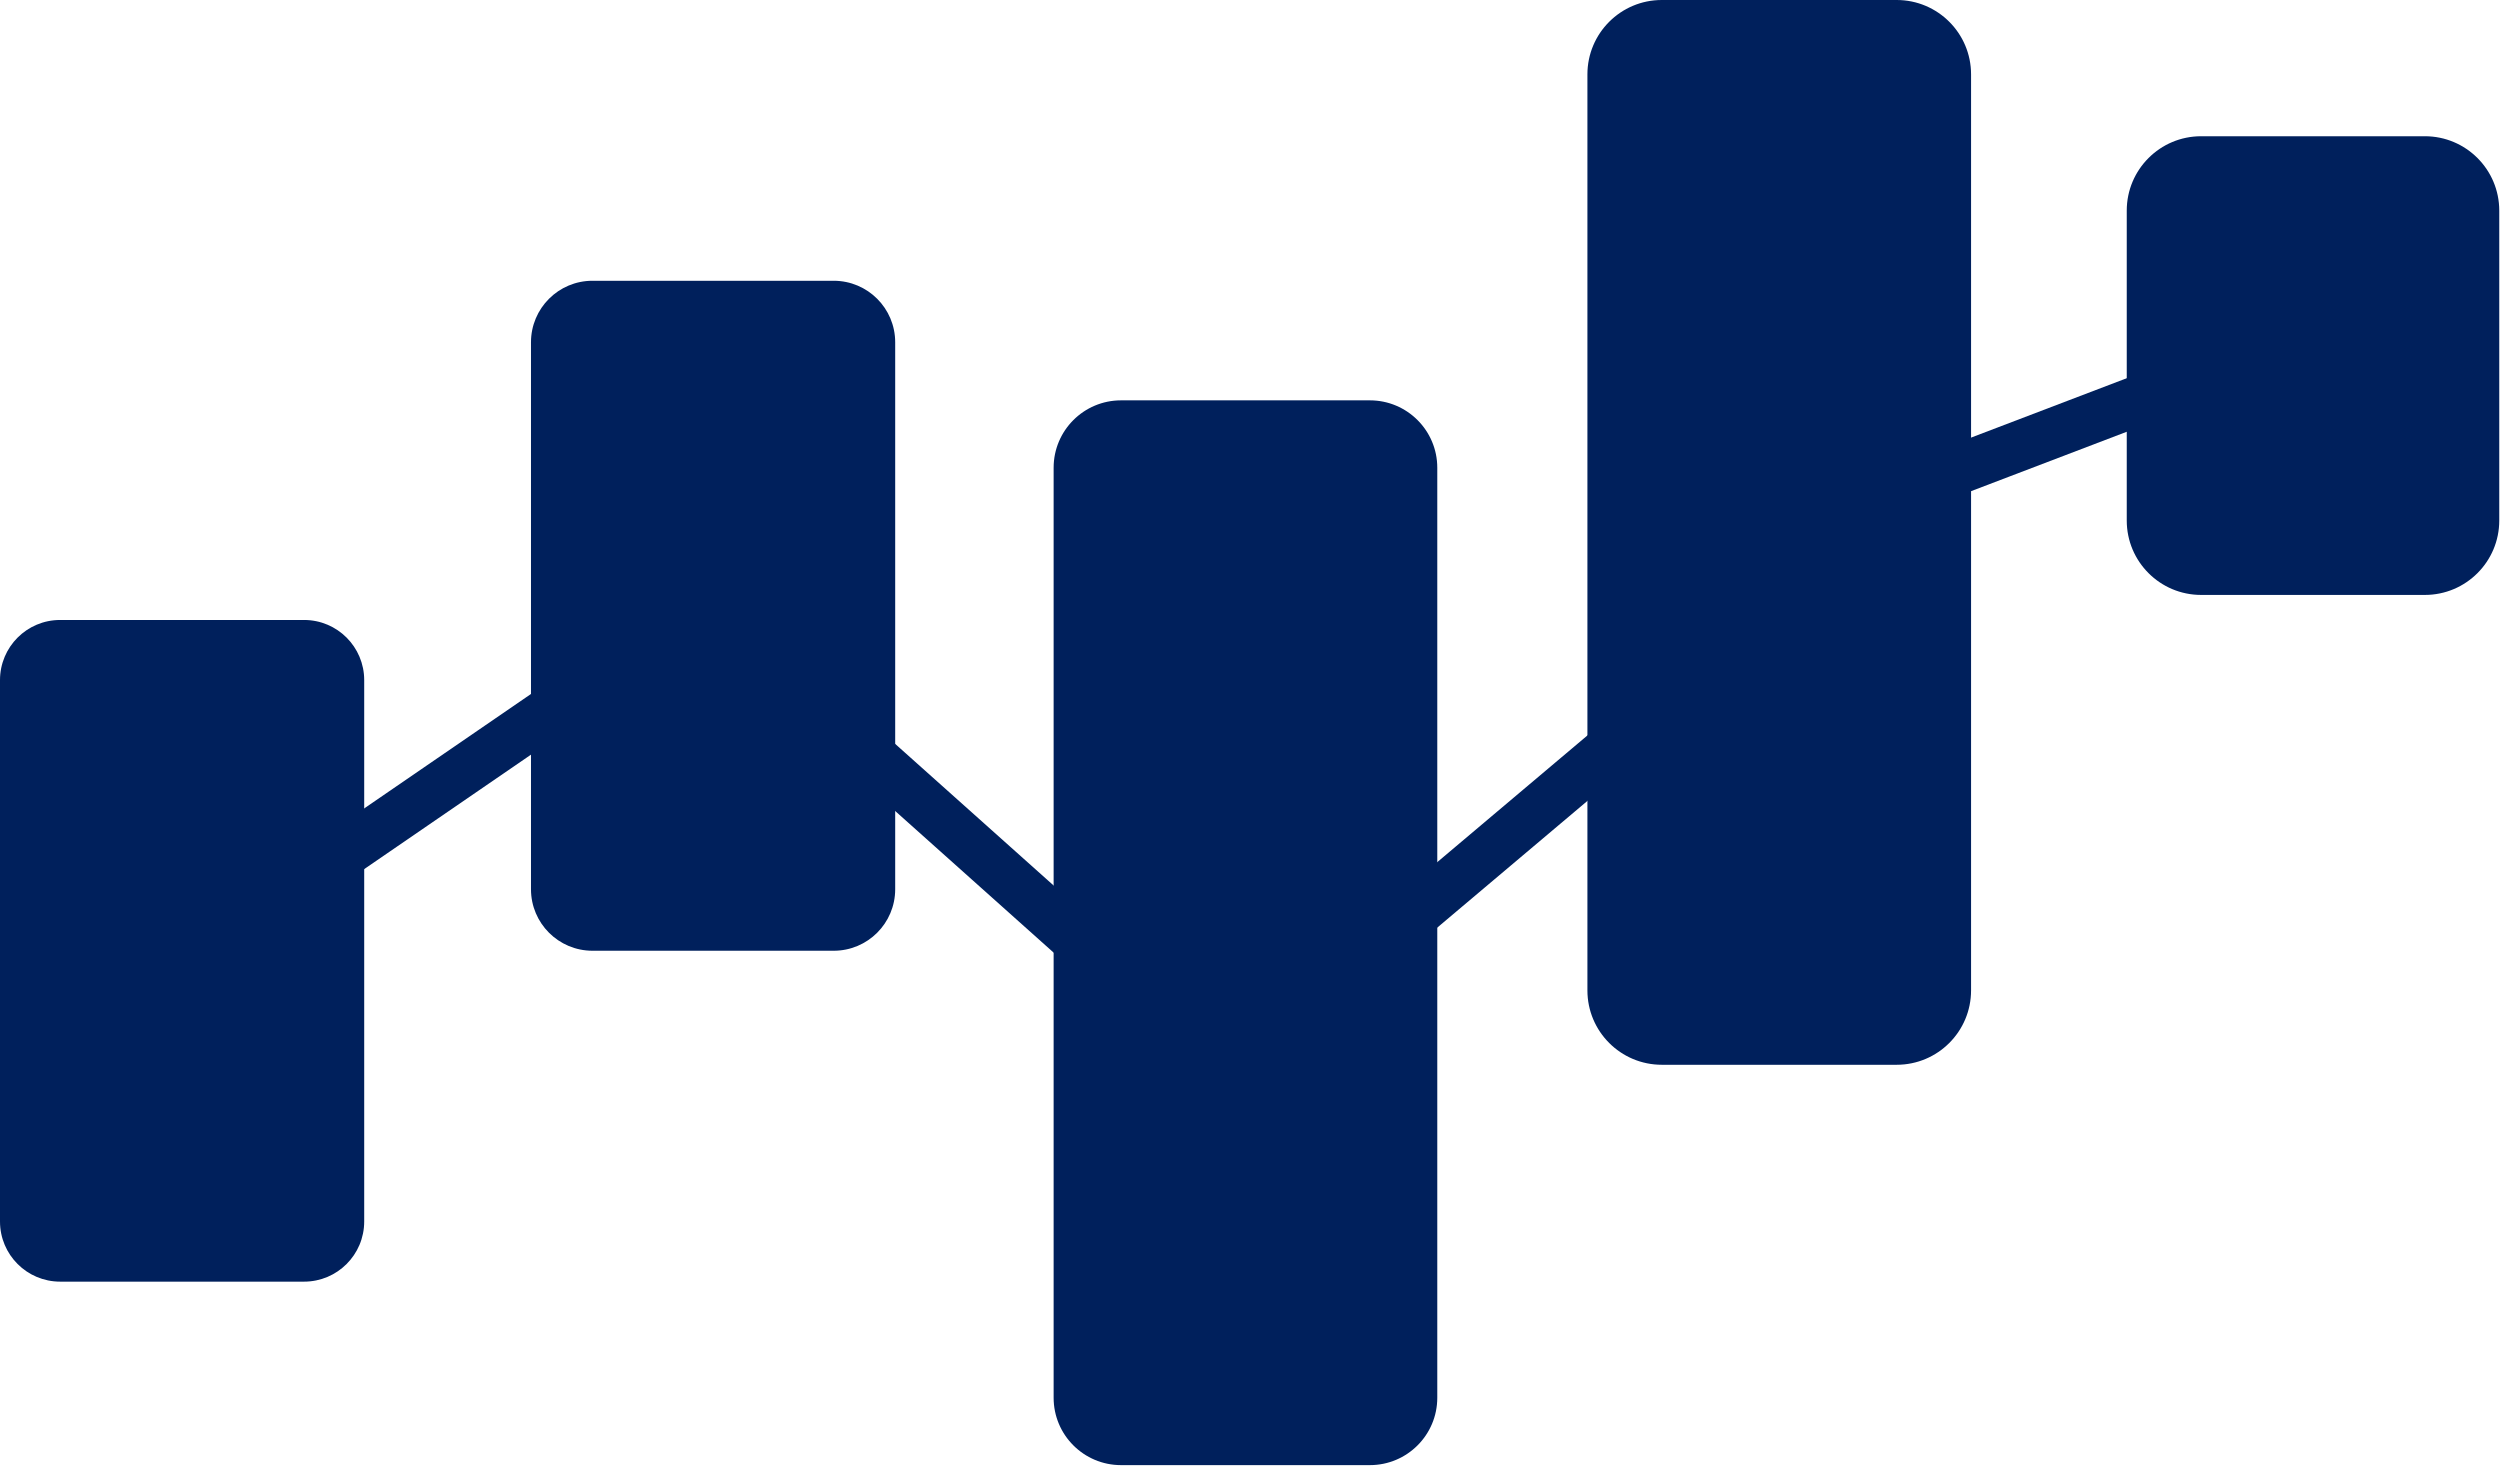
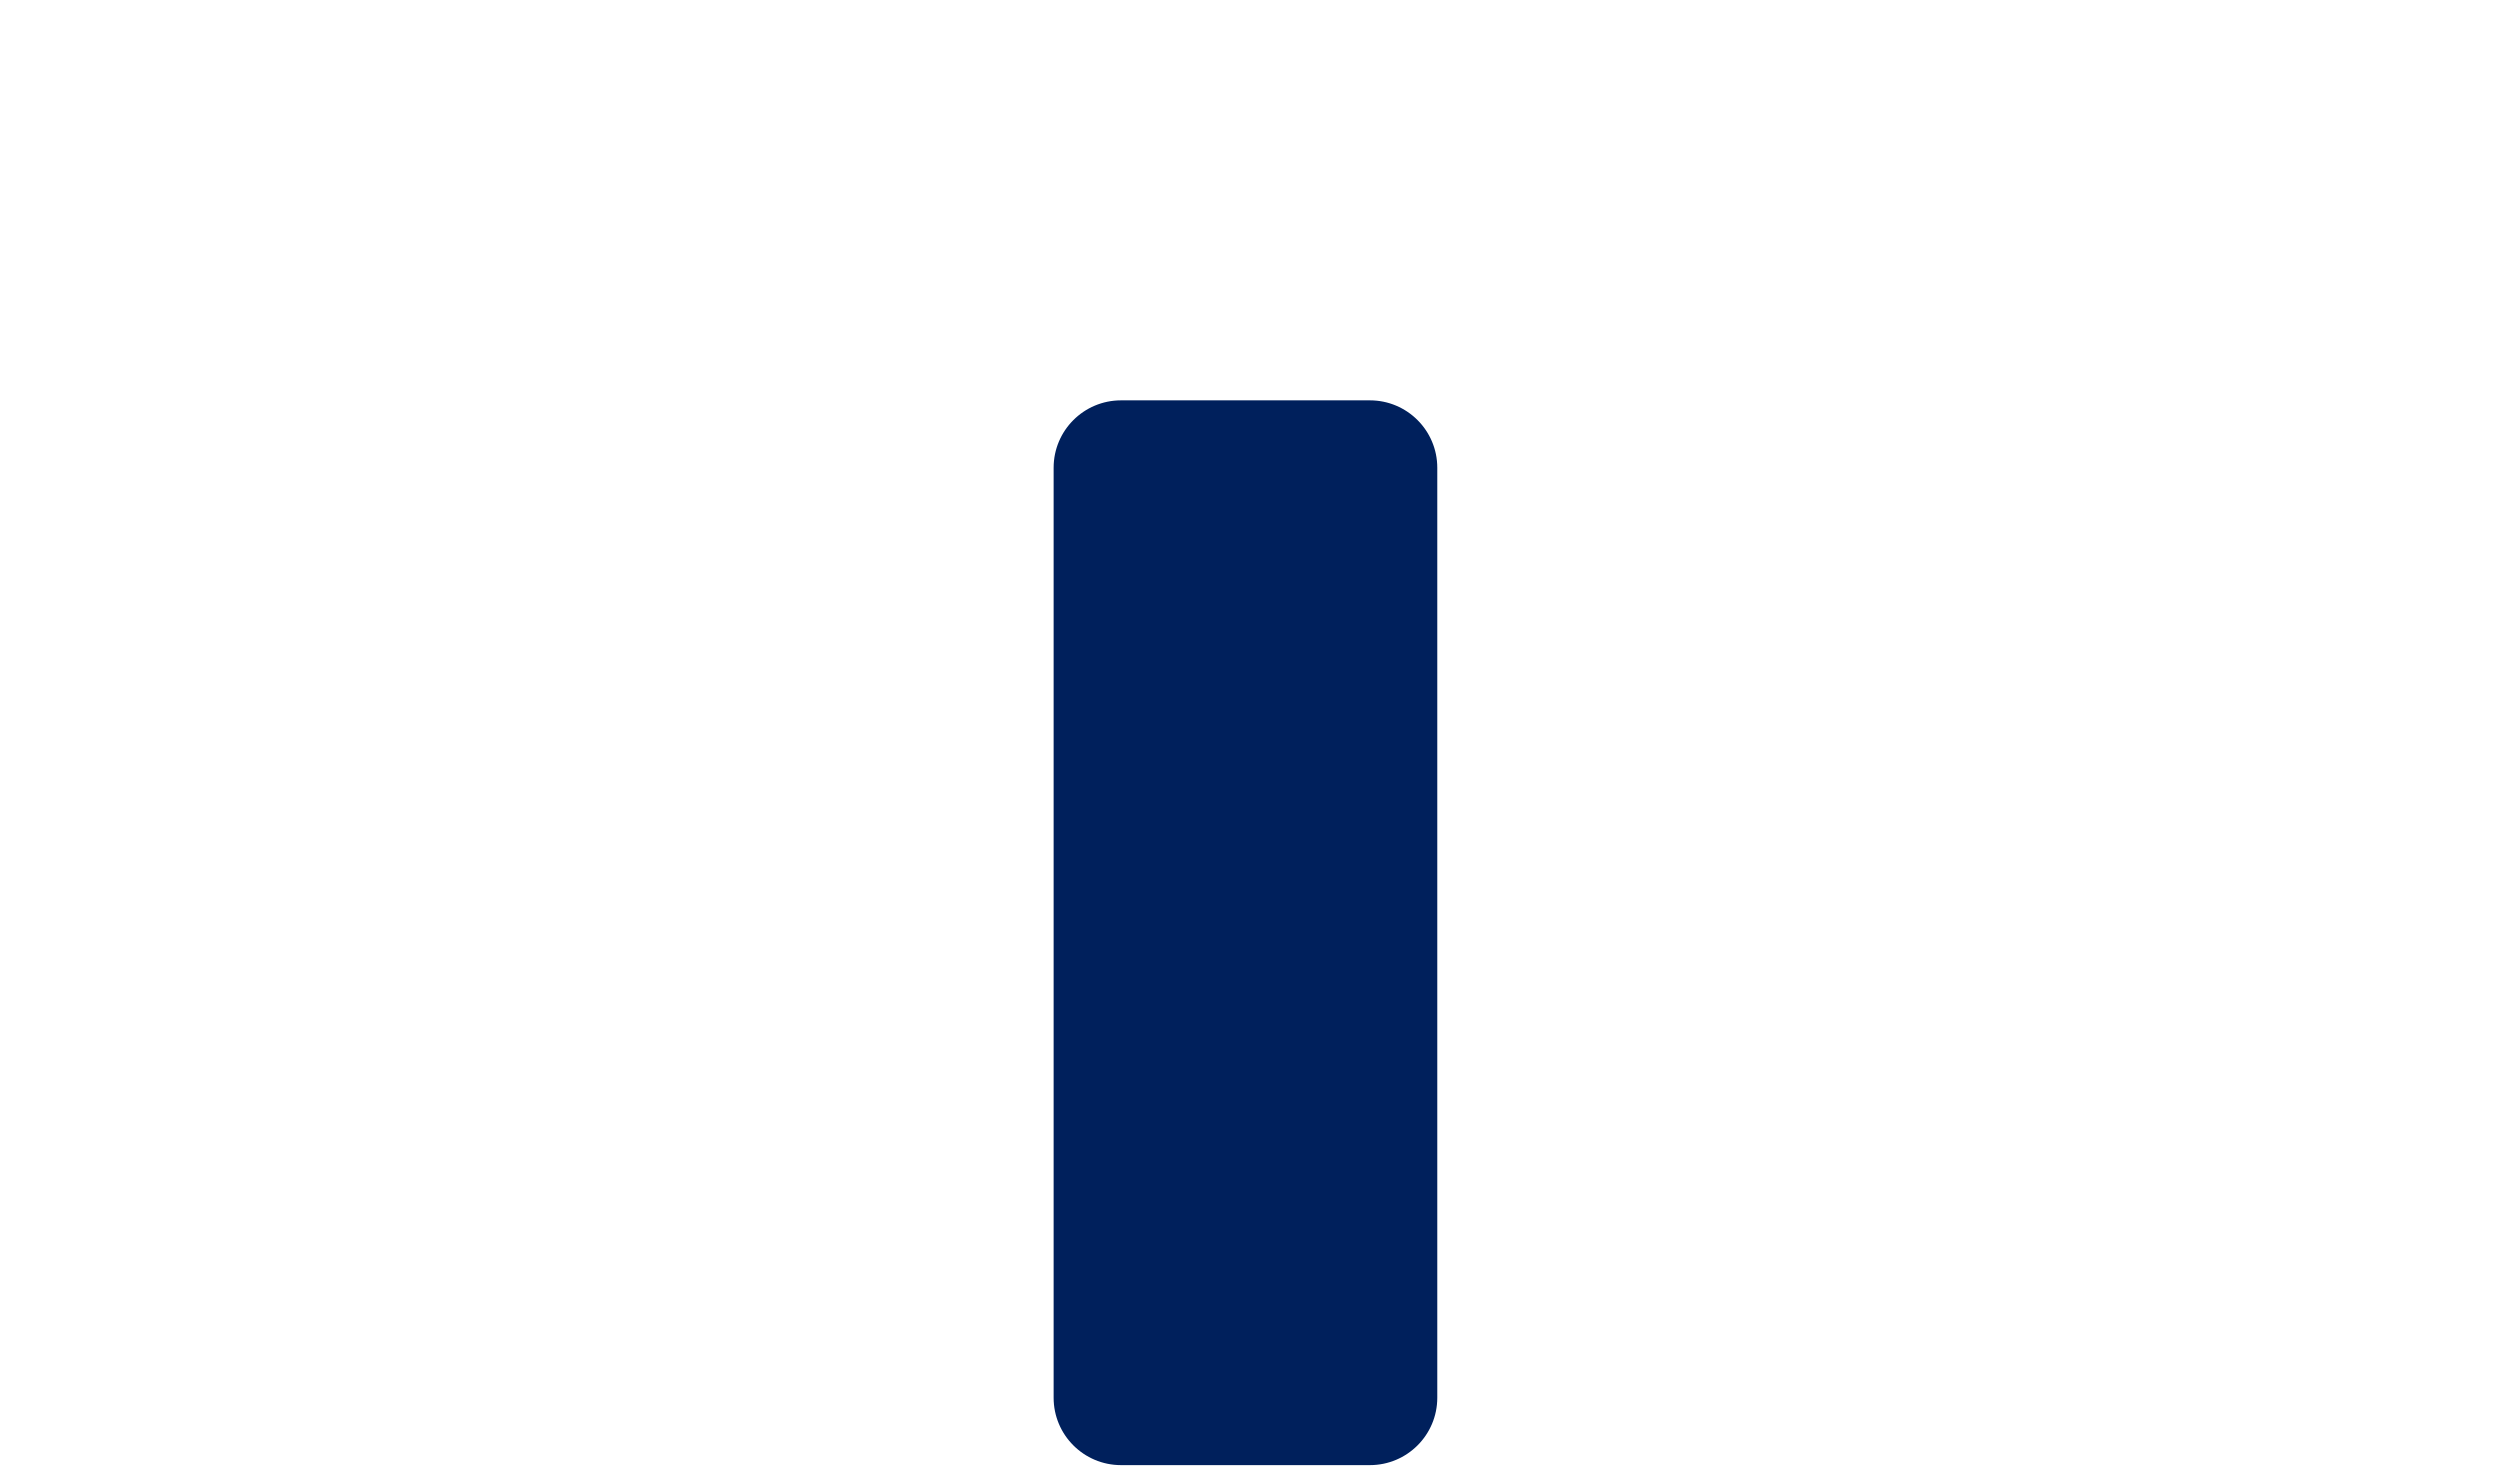
<svg xmlns="http://www.w3.org/2000/svg" width="572" height="336" viewBox="0 0 572 336" fill="none">
  <g clip-path="url(#clip0_7025_57)">
-     <path d="M73.78 198.46L160.93 138.66L280.51 245.53L393.41 150.27L430.62 114.02L503.14 86.35" stroke="#00205C" stroke-width="11.449" stroke-miterlimit="10" />
-     <path d="M69.57 141.85H13.76C6.161 141.85 0 148.011 0 155.61V279.48C0 287.079 6.161 293.24 13.76 293.24H69.57C77.169 293.24 83.33 287.079 83.33 279.48V155.61C83.33 148.011 77.169 141.85 69.57 141.85Z" fill="#00205C" />
-     <path d="M190.75 64.24H135.56C127.79 64.24 121.49 70.539 121.49 78.31V203.46C121.49 211.231 127.79 217.53 135.56 217.53H190.75C198.521 217.53 204.82 211.231 204.82 203.46V78.31C204.82 70.539 198.521 64.24 190.75 64.24Z" fill="#00205C" />
-     <path d="M313.43 91.6H256.49C247.974 91.6 241.07 98.504 241.07 107.02V319.8C241.07 328.316 247.974 335.22 256.49 335.22H313.43C321.946 335.22 328.85 328.316 328.85 319.8V107.02C328.85 98.504 321.946 91.6 313.43 91.6Z" fill="#00205C" />
-     <path d="M433.96 0H380.22C370.82 0 363.2 7.62 363.2 17.02V226.6C363.2 236 370.82 243.62 380.22 243.62H433.96C443.36 243.62 450.98 236 450.98 226.6V17.02C450.98 7.62 443.36 0 433.96 0Z" fill="#00205C" />
-     <path d="M554.81 31.17H503.62C494.22 31.17 486.6 38.79 486.6 48.19V119.1C486.6 128.5 494.22 136.12 503.62 136.12H554.81C564.21 136.12 571.83 128.5 571.83 119.1V48.19C571.83 38.79 564.21 31.17 554.81 31.17Z" fill="#00205C" />
+     <path d="M313.43 91.6H256.49C247.974 91.6 241.07 98.504 241.07 107.02V319.8C241.07 328.316 247.974 335.22 256.49 335.22H313.43C321.946 335.22 328.85 328.316 328.85 319.8V107.02C328.85 98.504 321.946 91.6 313.43 91.6" fill="#00205C" />
  </g>
  <defs>
    <clipPath id="clip0_7025_57">
      <rect width="571.83" height="335.21" fill="white" />
    </clipPath>
  </defs>
</svg>